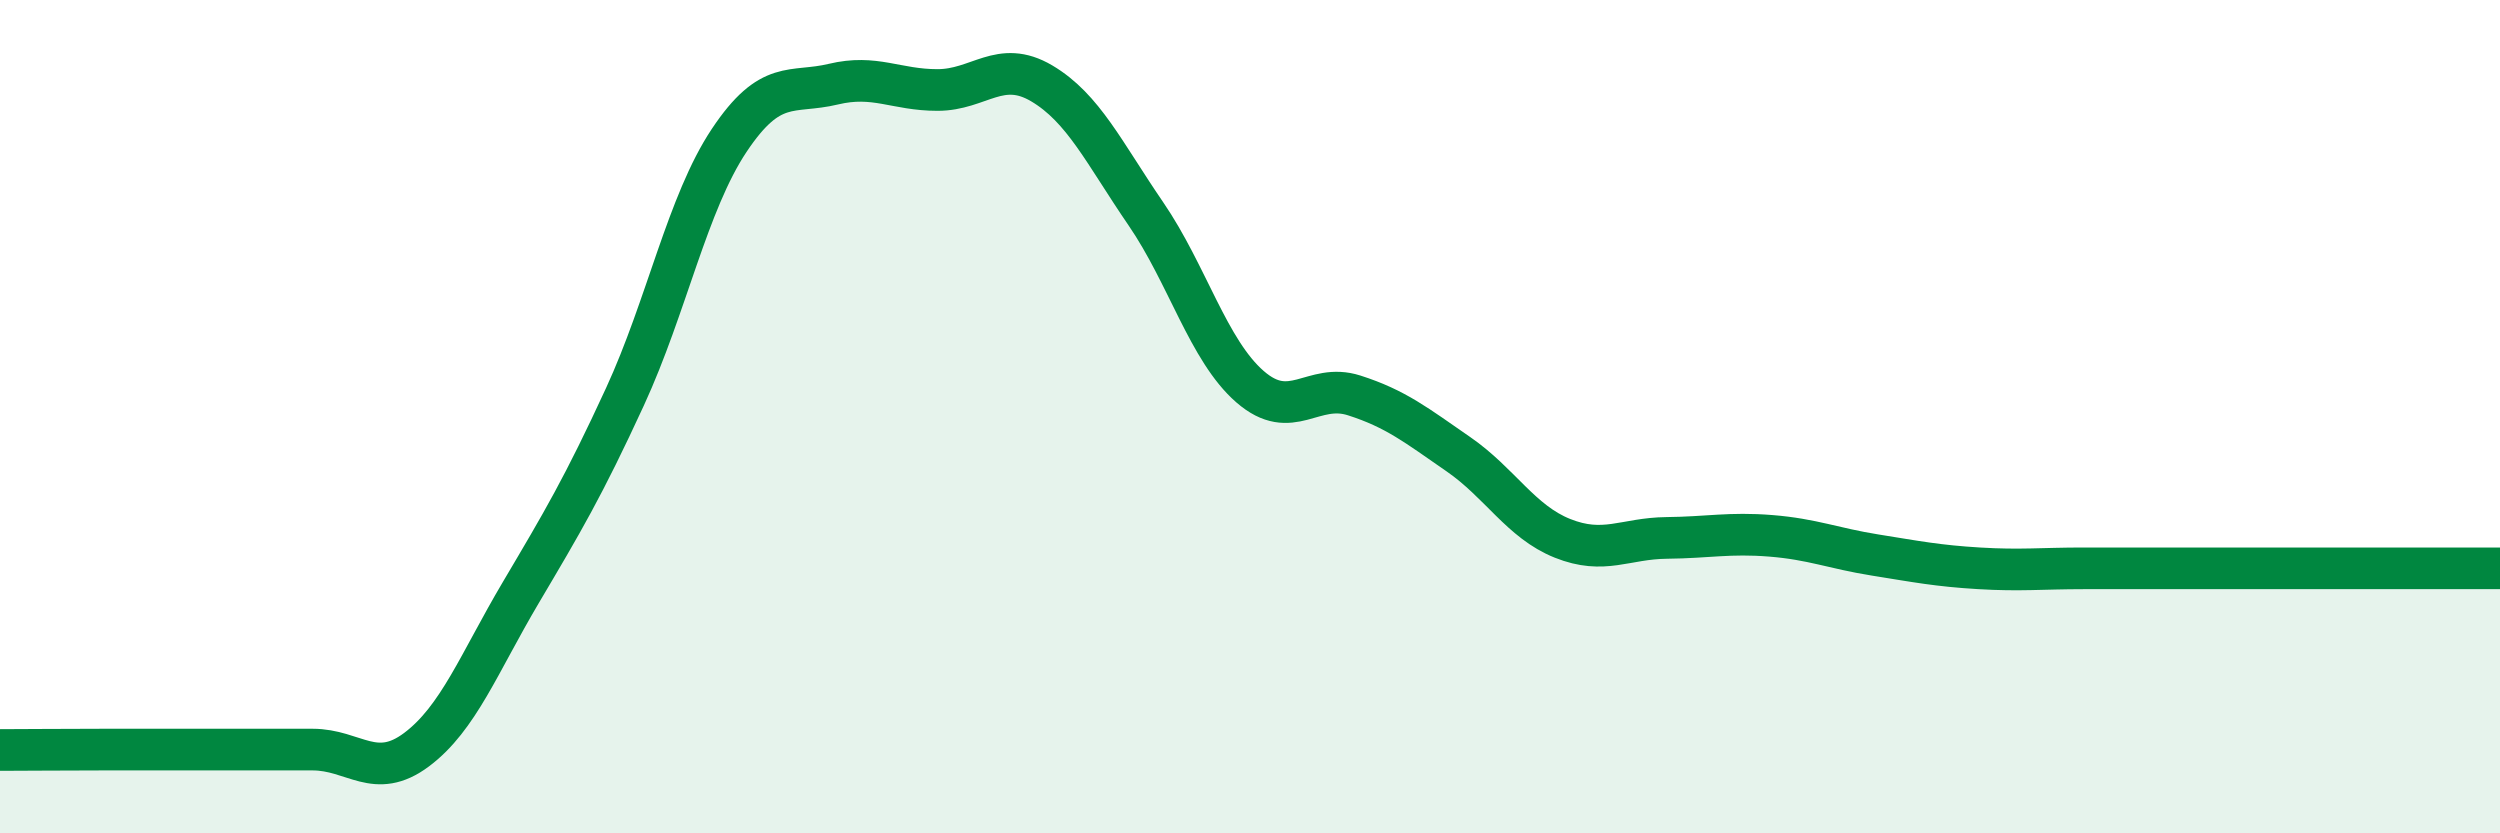
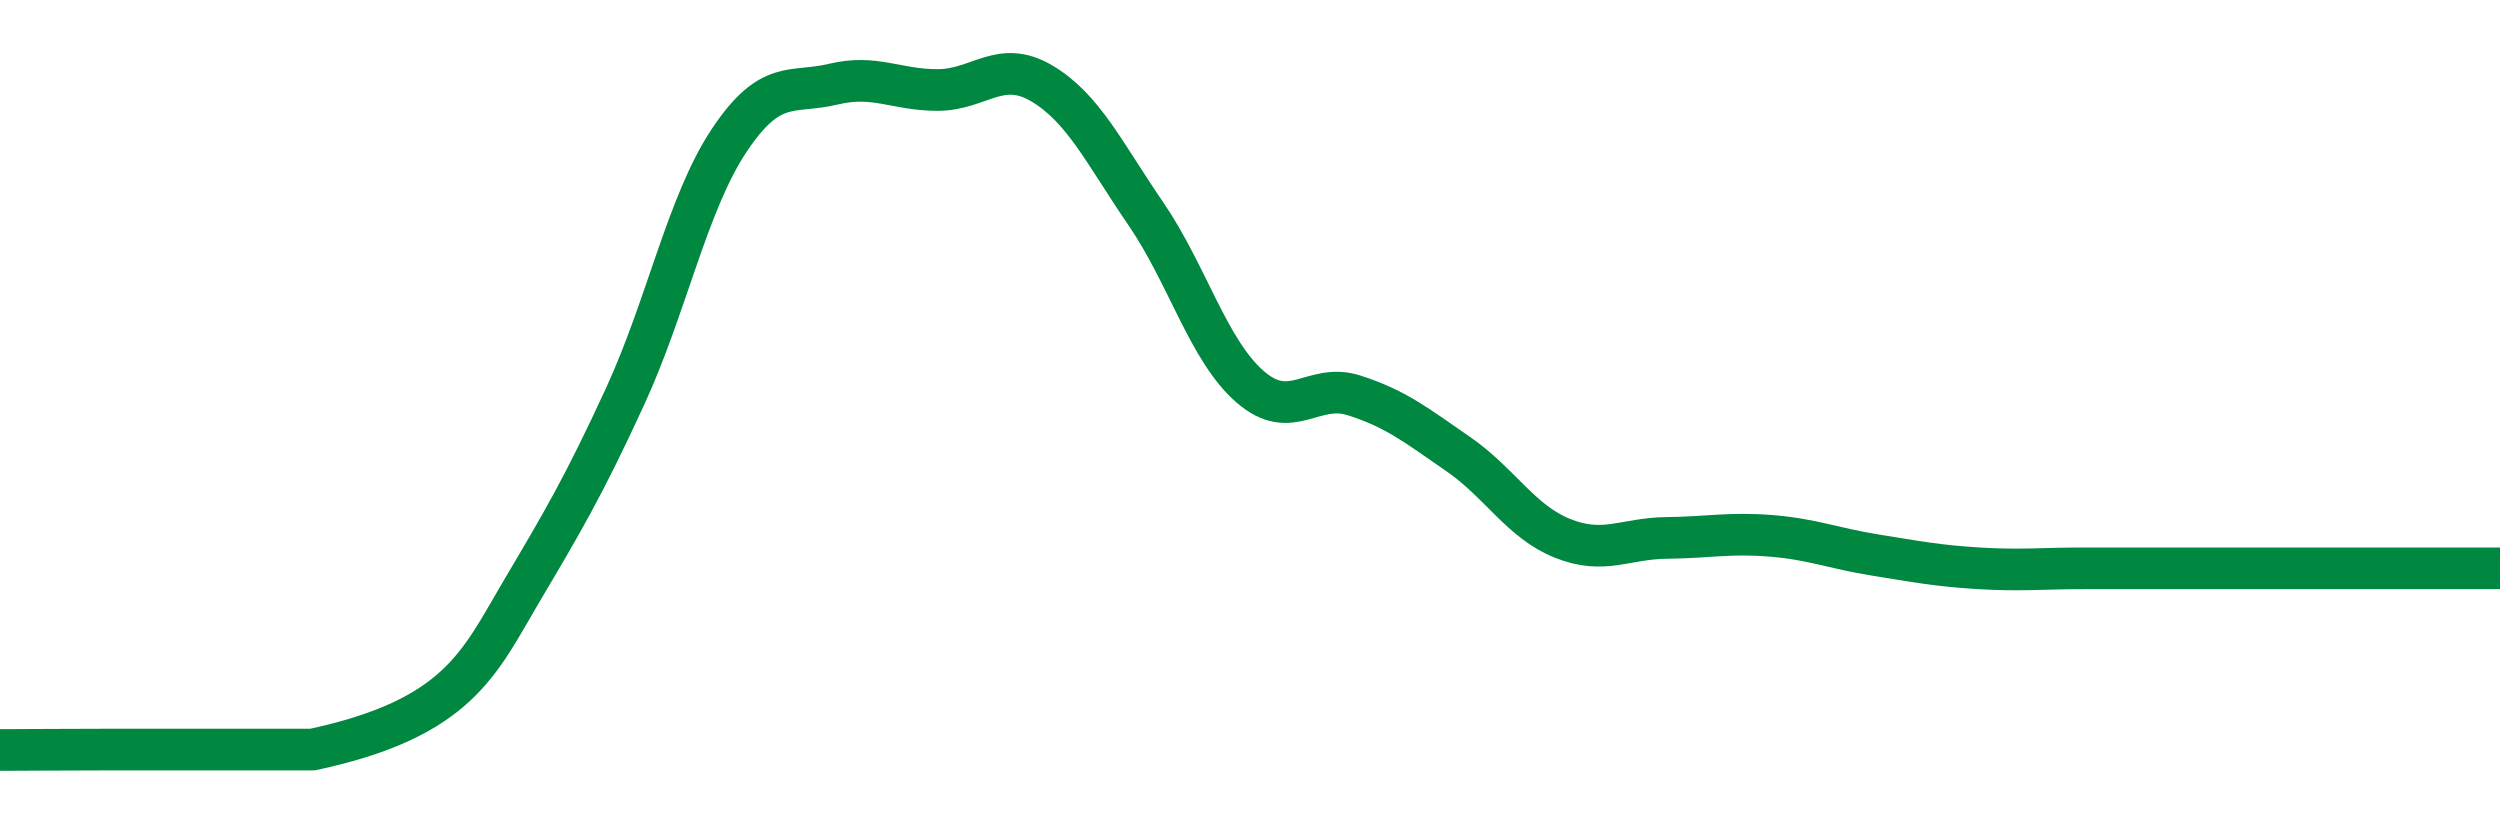
<svg xmlns="http://www.w3.org/2000/svg" width="60" height="20" viewBox="0 0 60 20">
-   <path d="M 0,18 C 0.5,18 1.5,17.99 2.5,17.99 C 3.5,17.99 4,17.99 5,17.99 C 6,17.99 6.5,17.99 7.5,17.99 C 8.5,17.99 9,18.74 10,17.99 C 11,17.24 11.5,15.91 12.5,14.22 C 13.5,12.53 14,11.69 15,9.52 C 16,7.35 16.5,4.87 17.5,3.37 C 18.5,1.87 19,2.26 20,2.02 C 21,1.78 21.5,2.16 22.5,2.16 C 23.5,2.16 24,1.41 25,2 C 26,2.59 26.5,3.67 27.5,5.13 C 28.5,6.59 29,8.41 30,9.28 C 31,10.15 31.5,9.17 32.5,9.49 C 33.5,9.81 34,10.21 35,10.9 C 36,11.59 36.5,12.52 37.5,12.92 C 38.5,13.32 39,12.92 40,12.91 C 41,12.9 41.5,12.78 42.5,12.86 C 43.5,12.94 44,13.16 45,13.32 C 46,13.48 46.5,13.58 47.5,13.64 C 48.5,13.7 49,13.64 50,13.64 C 51,13.64 51.5,13.64 52.5,13.64 C 53.5,13.64 54,13.64 55,13.64 C 56,13.64 56.5,13.64 57.5,13.64 C 58.5,13.64 59.5,13.64 60,13.64L60 20L0 20Z" fill="#008740" opacity="0.1" stroke-linecap="round" stroke-linejoin="round" />
-   <path d="M 0,18 C 0.5,18 1.5,17.99 2.5,17.99 C 3.5,17.99 4,17.99 5,17.99 C 6,17.99 6.5,17.99 7.5,17.99 C 8.5,17.99 9,18.74 10,17.99 C 11,17.24 11.5,15.91 12.5,14.22 C 13.5,12.53 14,11.69 15,9.52 C 16,7.35 16.5,4.87 17.5,3.37 C 18.5,1.87 19,2.26 20,2.02 C 21,1.78 21.5,2.16 22.5,2.16 C 23.5,2.16 24,1.41 25,2 C 26,2.59 26.5,3.67 27.5,5.13 C 28.5,6.59 29,8.41 30,9.28 C 31,10.15 31.5,9.17 32.5,9.49 C 33.5,9.81 34,10.21 35,10.9 C 36,11.59 36.5,12.52 37.5,12.92 C 38.5,13.32 39,12.92 40,12.91 C 41,12.9 41.5,12.78 42.5,12.86 C 43.5,12.94 44,13.16 45,13.32 C 46,13.48 46.5,13.58 47.5,13.64 C 48.5,13.7 49,13.64 50,13.64 C 51,13.64 51.5,13.64 52.5,13.64 C 53.5,13.64 54,13.64 55,13.64 C 56,13.64 56.5,13.64 57.5,13.64 C 58.5,13.64 59.5,13.64 60,13.64" stroke="#008740" stroke-width="1" fill="none" stroke-linecap="round" stroke-linejoin="round" />
+   <path d="M 0,18 C 0.5,18 1.5,17.99 2.5,17.99 C 3.5,17.99 4,17.99 5,17.99 C 6,17.99 6.5,17.99 7.5,17.99 C 11,17.24 11.5,15.91 12.5,14.22 C 13.5,12.53 14,11.69 15,9.52 C 16,7.35 16.5,4.87 17.5,3.37 C 18.5,1.87 19,2.26 20,2.02 C 21,1.78 21.5,2.16 22.5,2.16 C 23.5,2.16 24,1.41 25,2 C 26,2.59 26.5,3.67 27.5,5.13 C 28.5,6.59 29,8.41 30,9.28 C 31,10.15 31.5,9.17 32.5,9.49 C 33.5,9.81 34,10.21 35,10.9 C 36,11.59 36.5,12.52 37.5,12.92 C 38.5,13.32 39,12.92 40,12.91 C 41,12.9 41.5,12.78 42.5,12.86 C 43.5,12.94 44,13.16 45,13.32 C 46,13.48 46.5,13.58 47.5,13.64 C 48.5,13.7 49,13.64 50,13.64 C 51,13.64 51.5,13.64 52.5,13.64 C 53.5,13.64 54,13.64 55,13.64 C 56,13.64 56.5,13.64 57.5,13.64 C 58.5,13.64 59.5,13.64 60,13.64" stroke="#008740" stroke-width="1" fill="none" stroke-linecap="round" stroke-linejoin="round" />
</svg>